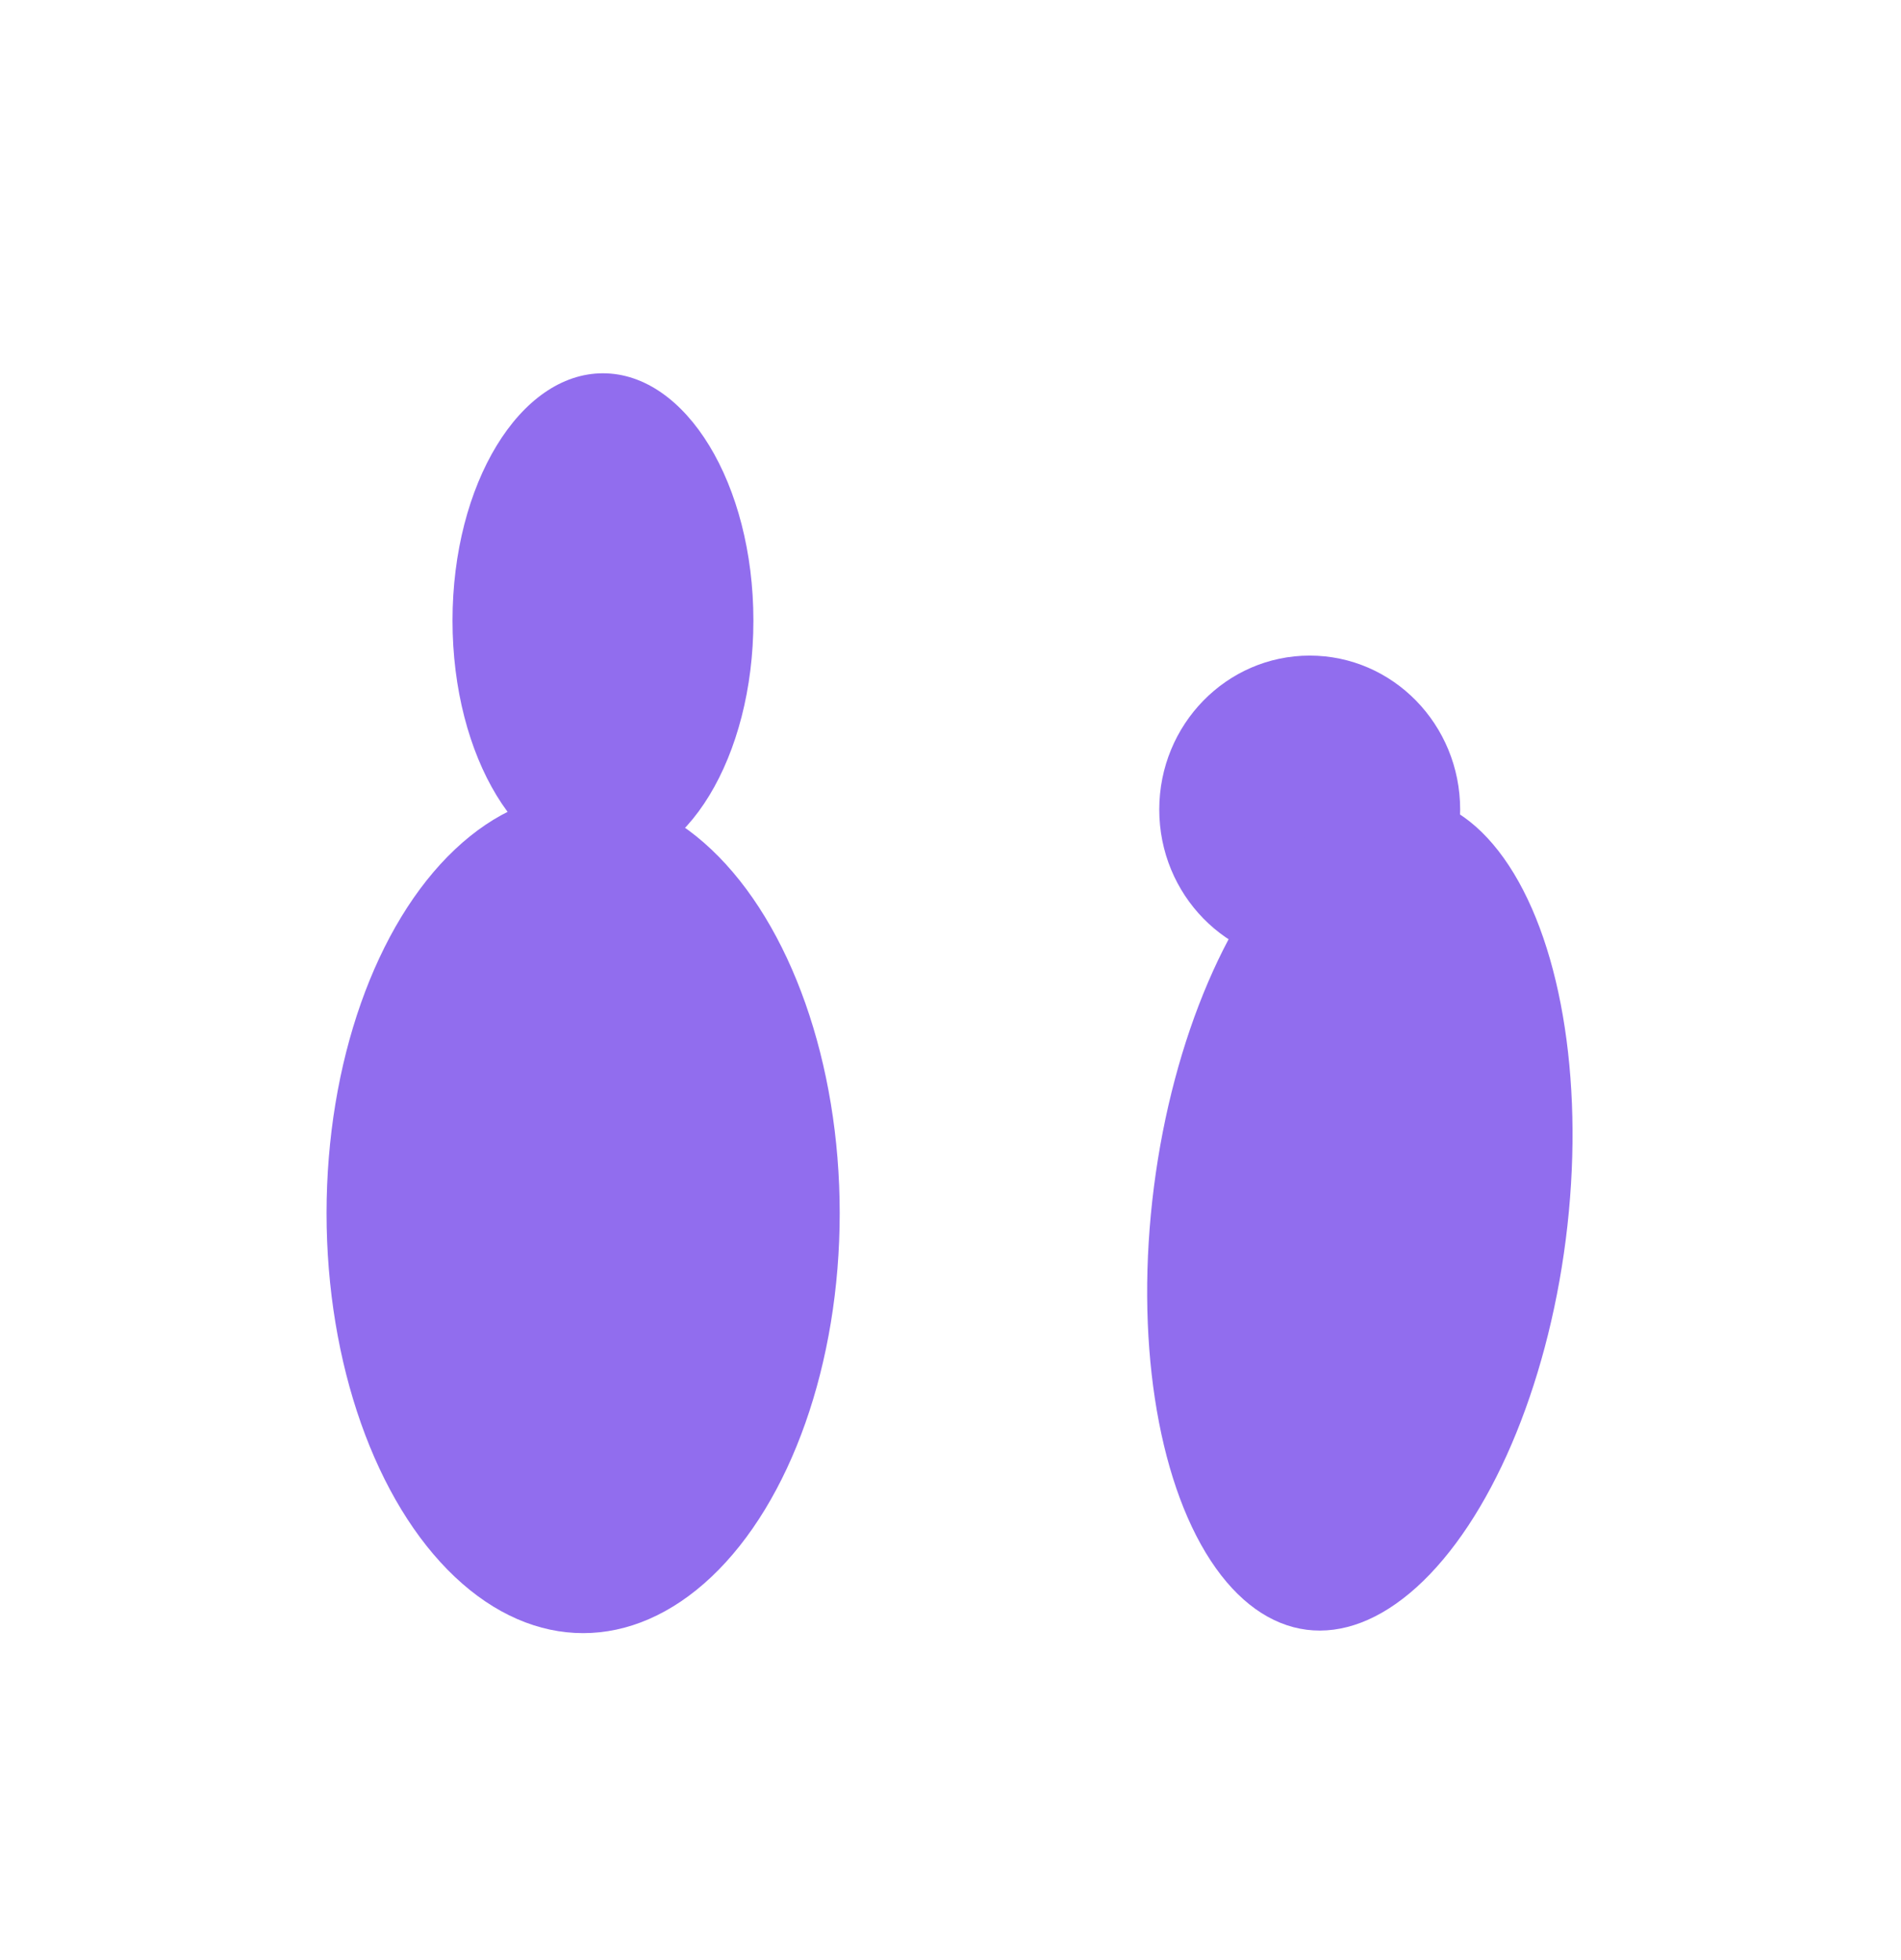
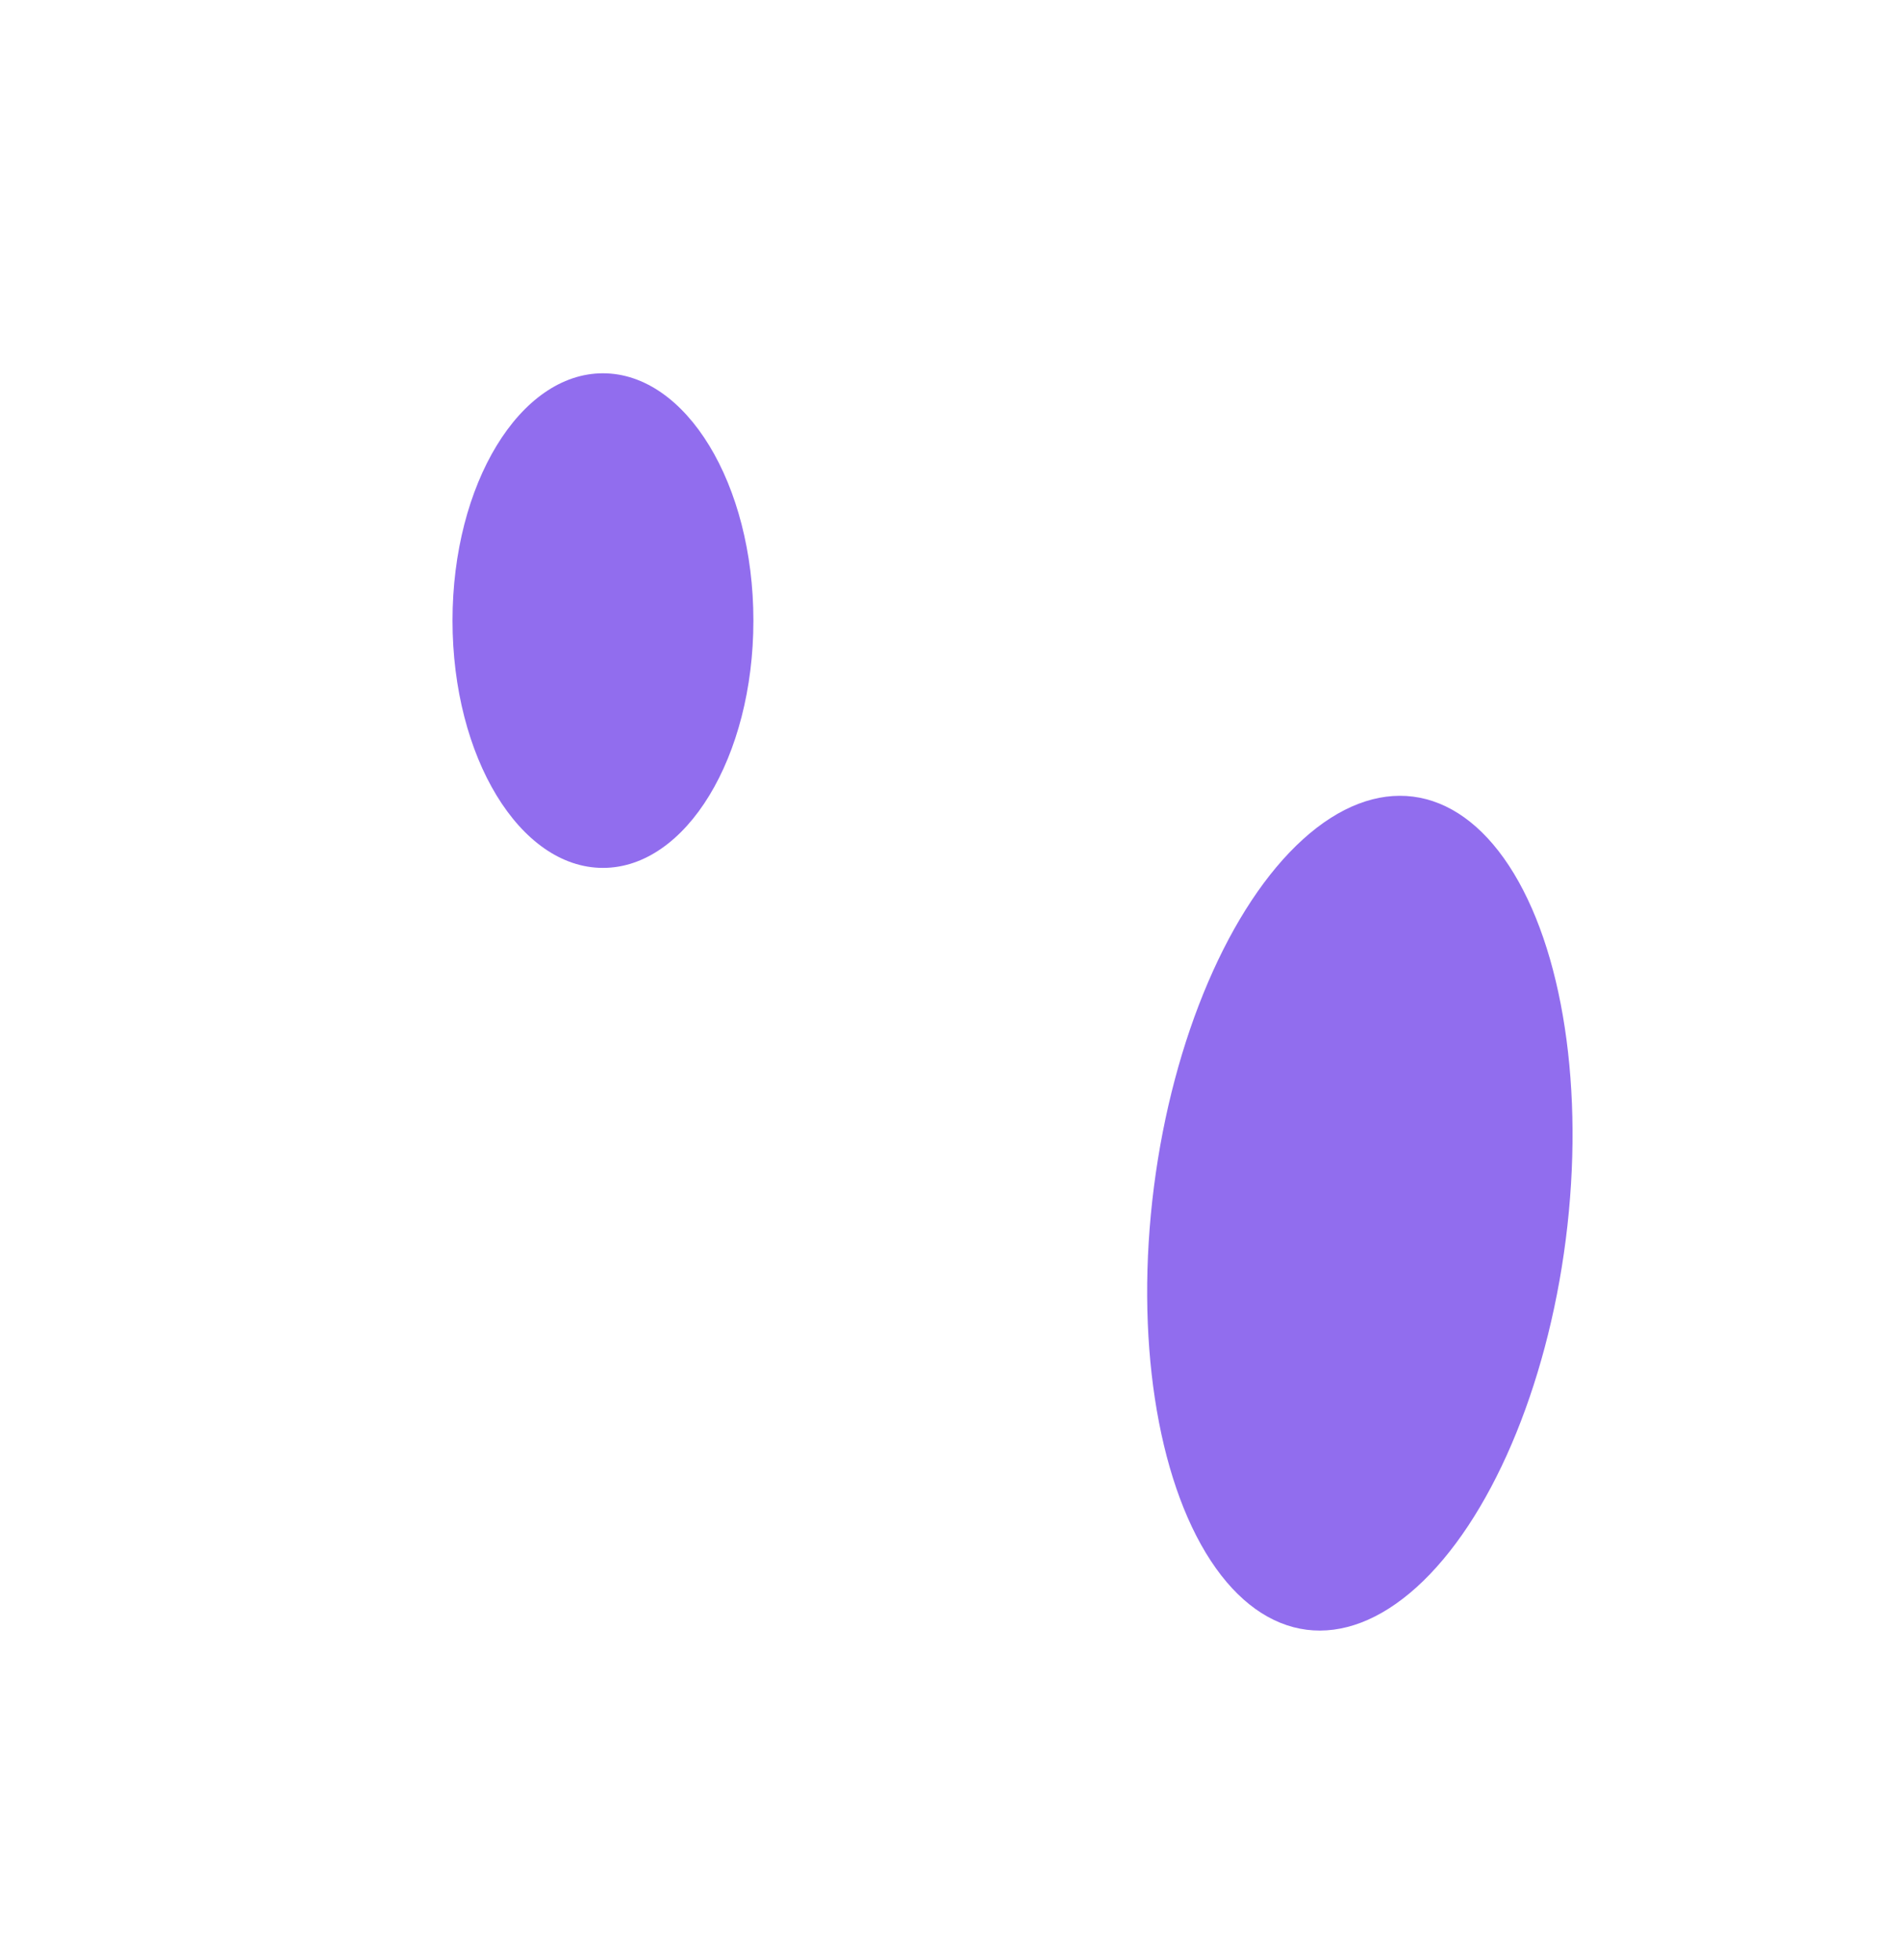
<svg xmlns="http://www.w3.org/2000/svg" width="815" height="840" viewBox="0 0 815 840" fill="none">
  <g filter="url(#filter0_f_3206_1914)">
    <ellipse cx="258.5" cy="266" rx="64.5" ry="106" fill="#916DEE" />
  </g>
  <g filter="url(#filter1_f_3206_1914)">
-     <ellipse cx="561.5" cy="347" rx="64.5" ry="66" fill="#916DEE" />
-   </g>
+     </g>
  <g filter="url(#filter2_f_3206_1914)">
-     <ellipse cx="250" cy="520" rx="110" ry="180" fill="#916DEE" />
-   </g>
+     </g>
  <g filter="url(#filter3_f_3206_1914)">
    <ellipse cx="582.997" cy="520" rx="89" ry="180" transform="rotate(7.285 582.997 520)" fill="#916DEE" />
  </g>
  <defs>
    <filter id="filter0_f_3206_1914" x="34" y="0" width="449" height="532" filterUnits="userSpaceOnUse" color-interpolation-filters="sRGB">
      <feFlood flood-opacity="0" result="BackgroundImageFix" />
      <feBlend mode="normal" in="SourceGraphic" in2="BackgroundImageFix" result="shape" />
      <feGaussianBlur stdDeviation="80" result="effect1_foregroundBlur_3206_1914" />
    </filter>
    <filter id="filter1_f_3206_1914" x="337" y="121" width="449" height="452" filterUnits="userSpaceOnUse" color-interpolation-filters="sRGB">
      <feFlood flood-opacity="0" result="BackgroundImageFix" />
      <feBlend mode="normal" in="SourceGraphic" in2="BackgroundImageFix" result="shape" />
      <feGaussianBlur stdDeviation="80" result="effect1_foregroundBlur_3206_1914" />
    </filter>
    <filter id="filter2_f_3206_1914" x="0" y="200" width="500" height="640" filterUnits="userSpaceOnUse" color-interpolation-filters="sRGB">
      <feFlood flood-opacity="0" result="BackgroundImageFix" />
      <feBlend mode="normal" in="SourceGraphic" in2="BackgroundImageFix" result="shape" />
      <feGaussianBlur stdDeviation="70" result="effect1_foregroundBlur_3206_1914" />
    </filter>
    <filter id="filter3_f_3206_1914" x="351.789" y="201.09" width="462.414" height="637.82" filterUnits="userSpaceOnUse" color-interpolation-filters="sRGB">
      <feFlood flood-opacity="0" result="BackgroundImageFix" />
      <feBlend mode="normal" in="SourceGraphic" in2="BackgroundImageFix" result="shape" />
      <feGaussianBlur stdDeviation="70" result="effect1_foregroundBlur_3206_1914" />
    </filter>
  </defs>
</svg>